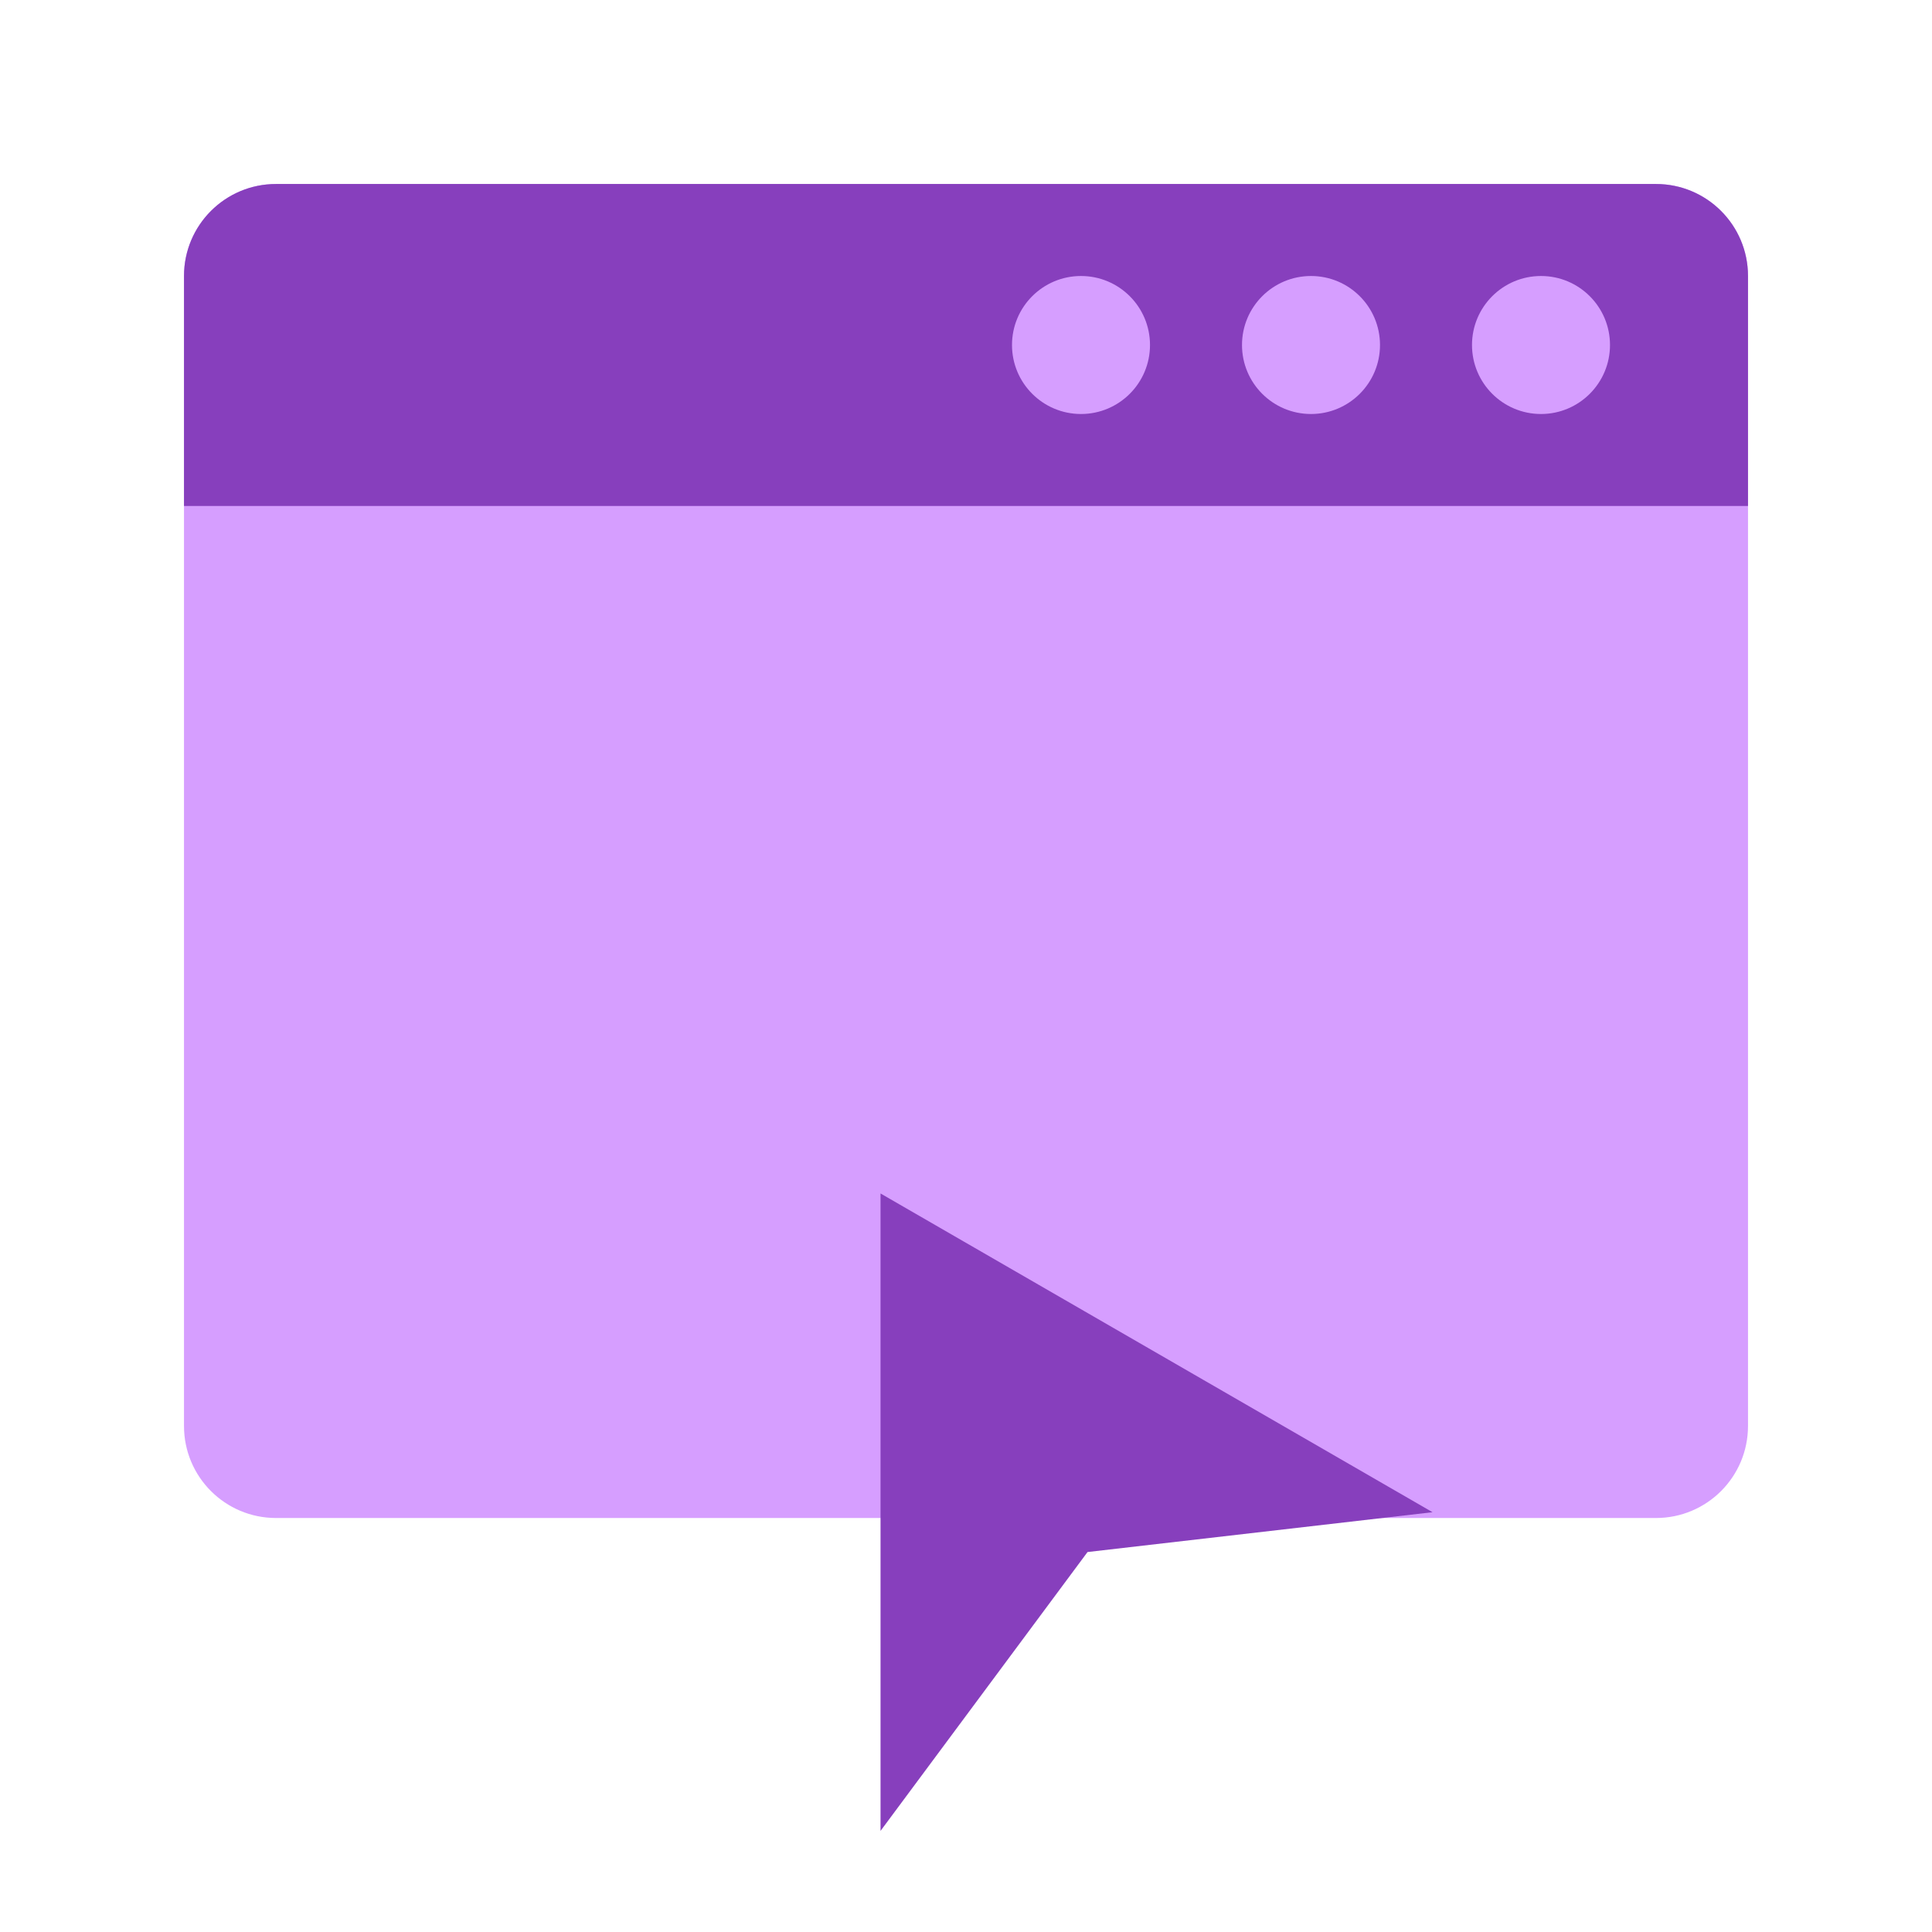
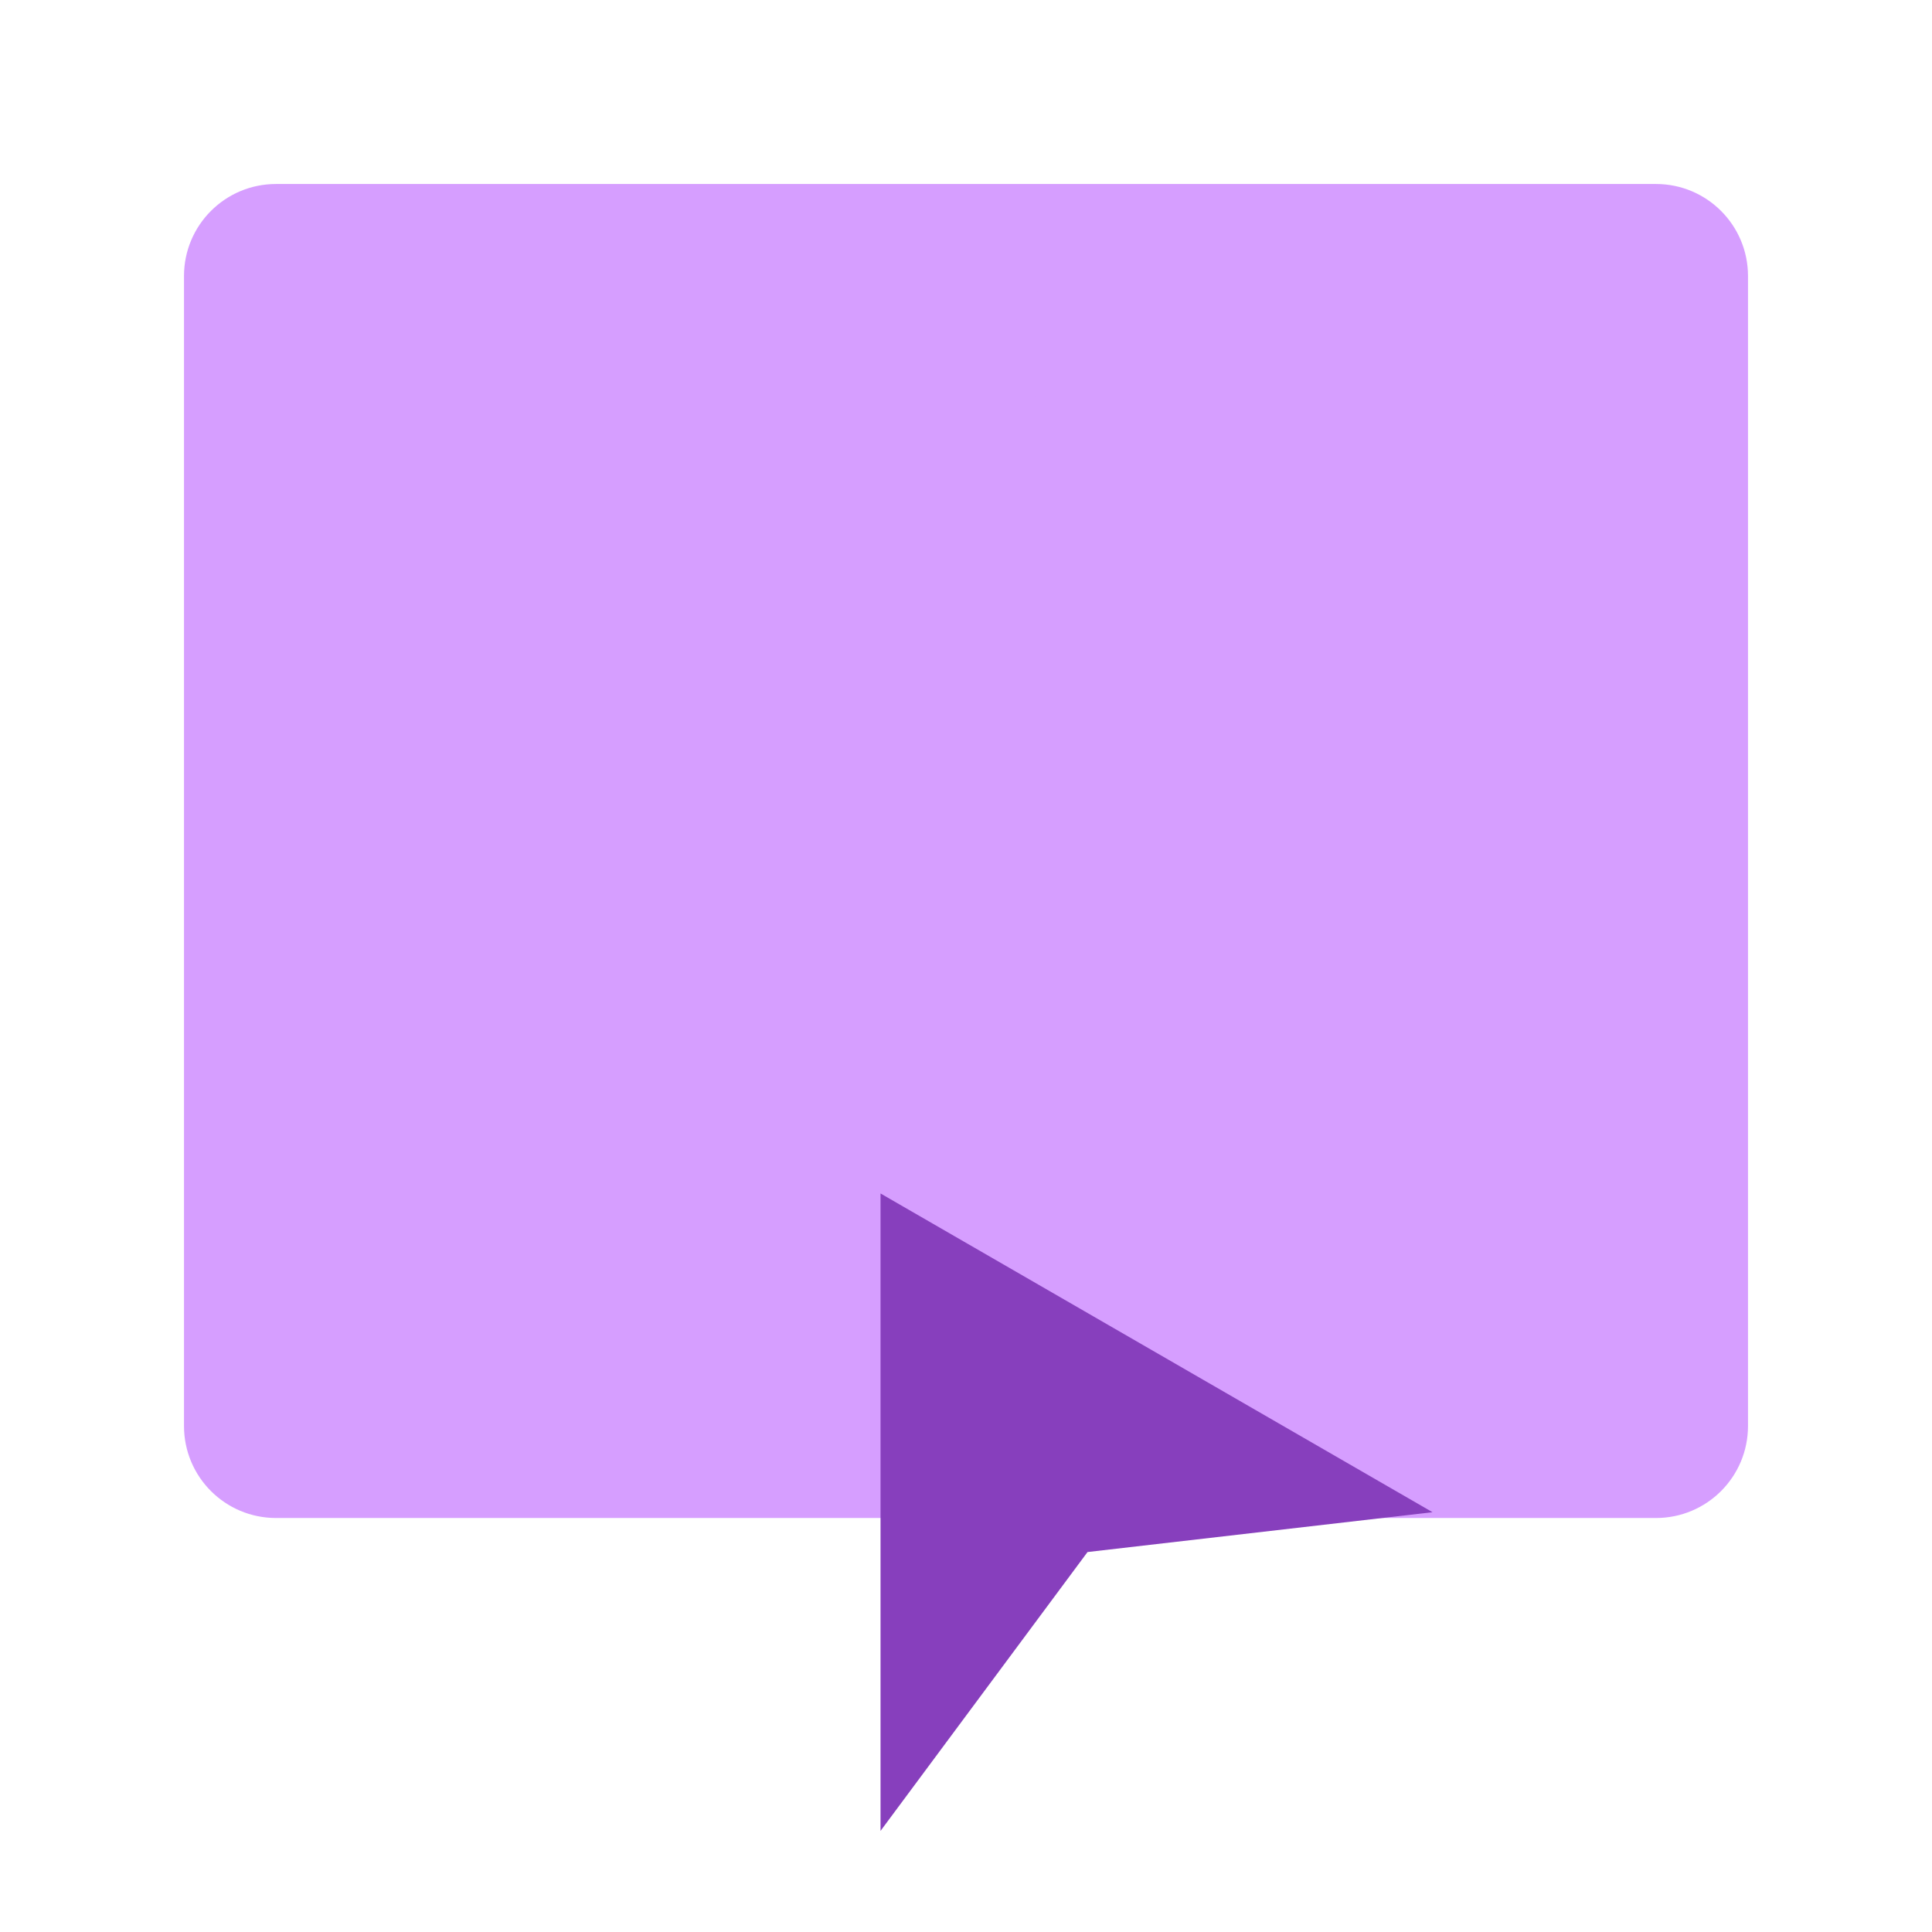
<svg xmlns="http://www.w3.org/2000/svg" width="42" height="42" viewBox="0 0 42 42" fill="none">
  <g id="Ð¸ÐºÐ¾Ð½ÐºÐ° 1">
    <g id="Group 140604">
      <g id="Group 140599">
        <path id="Rectangle 2721" d="M6 33C4.895 33 4 32.105 4 31L4 6C4 4.895 4.895 4 6 4L36 4C37.105 4 38 4.895 38 6L38 31C38 32.105 37.105 33 36 33L6 33Z" fill="#D69EFF" />
-         <path id="Rectangle 2722" d="M4 11L4 6C4 4.895 4.895 4 6 4L36 4C37.105 4 38 4.895 38 6L38 11L4 11Z" fill="#873FBD" />
      </g>
      <circle id="Ellipse 820" cx="23.5" cy="7.5" r="1.5" fill="#D69EFF" />
-       <circle id="Ellipse 821" cx="28.5" cy="7.5" r="1.5" fill="#D69EFF" />
      <circle id="Ellipse 822" cx="33.5" cy="7.5" r="1.5" fill="#D69EFF" />
      <path id="Polygon 17" d="M19.142 25.945L31.142 32.874L23.642 33.74L19.142 39.802L19.142 25.945Z" fill="#873FBD" />
    </g>
  </g>
</svg>